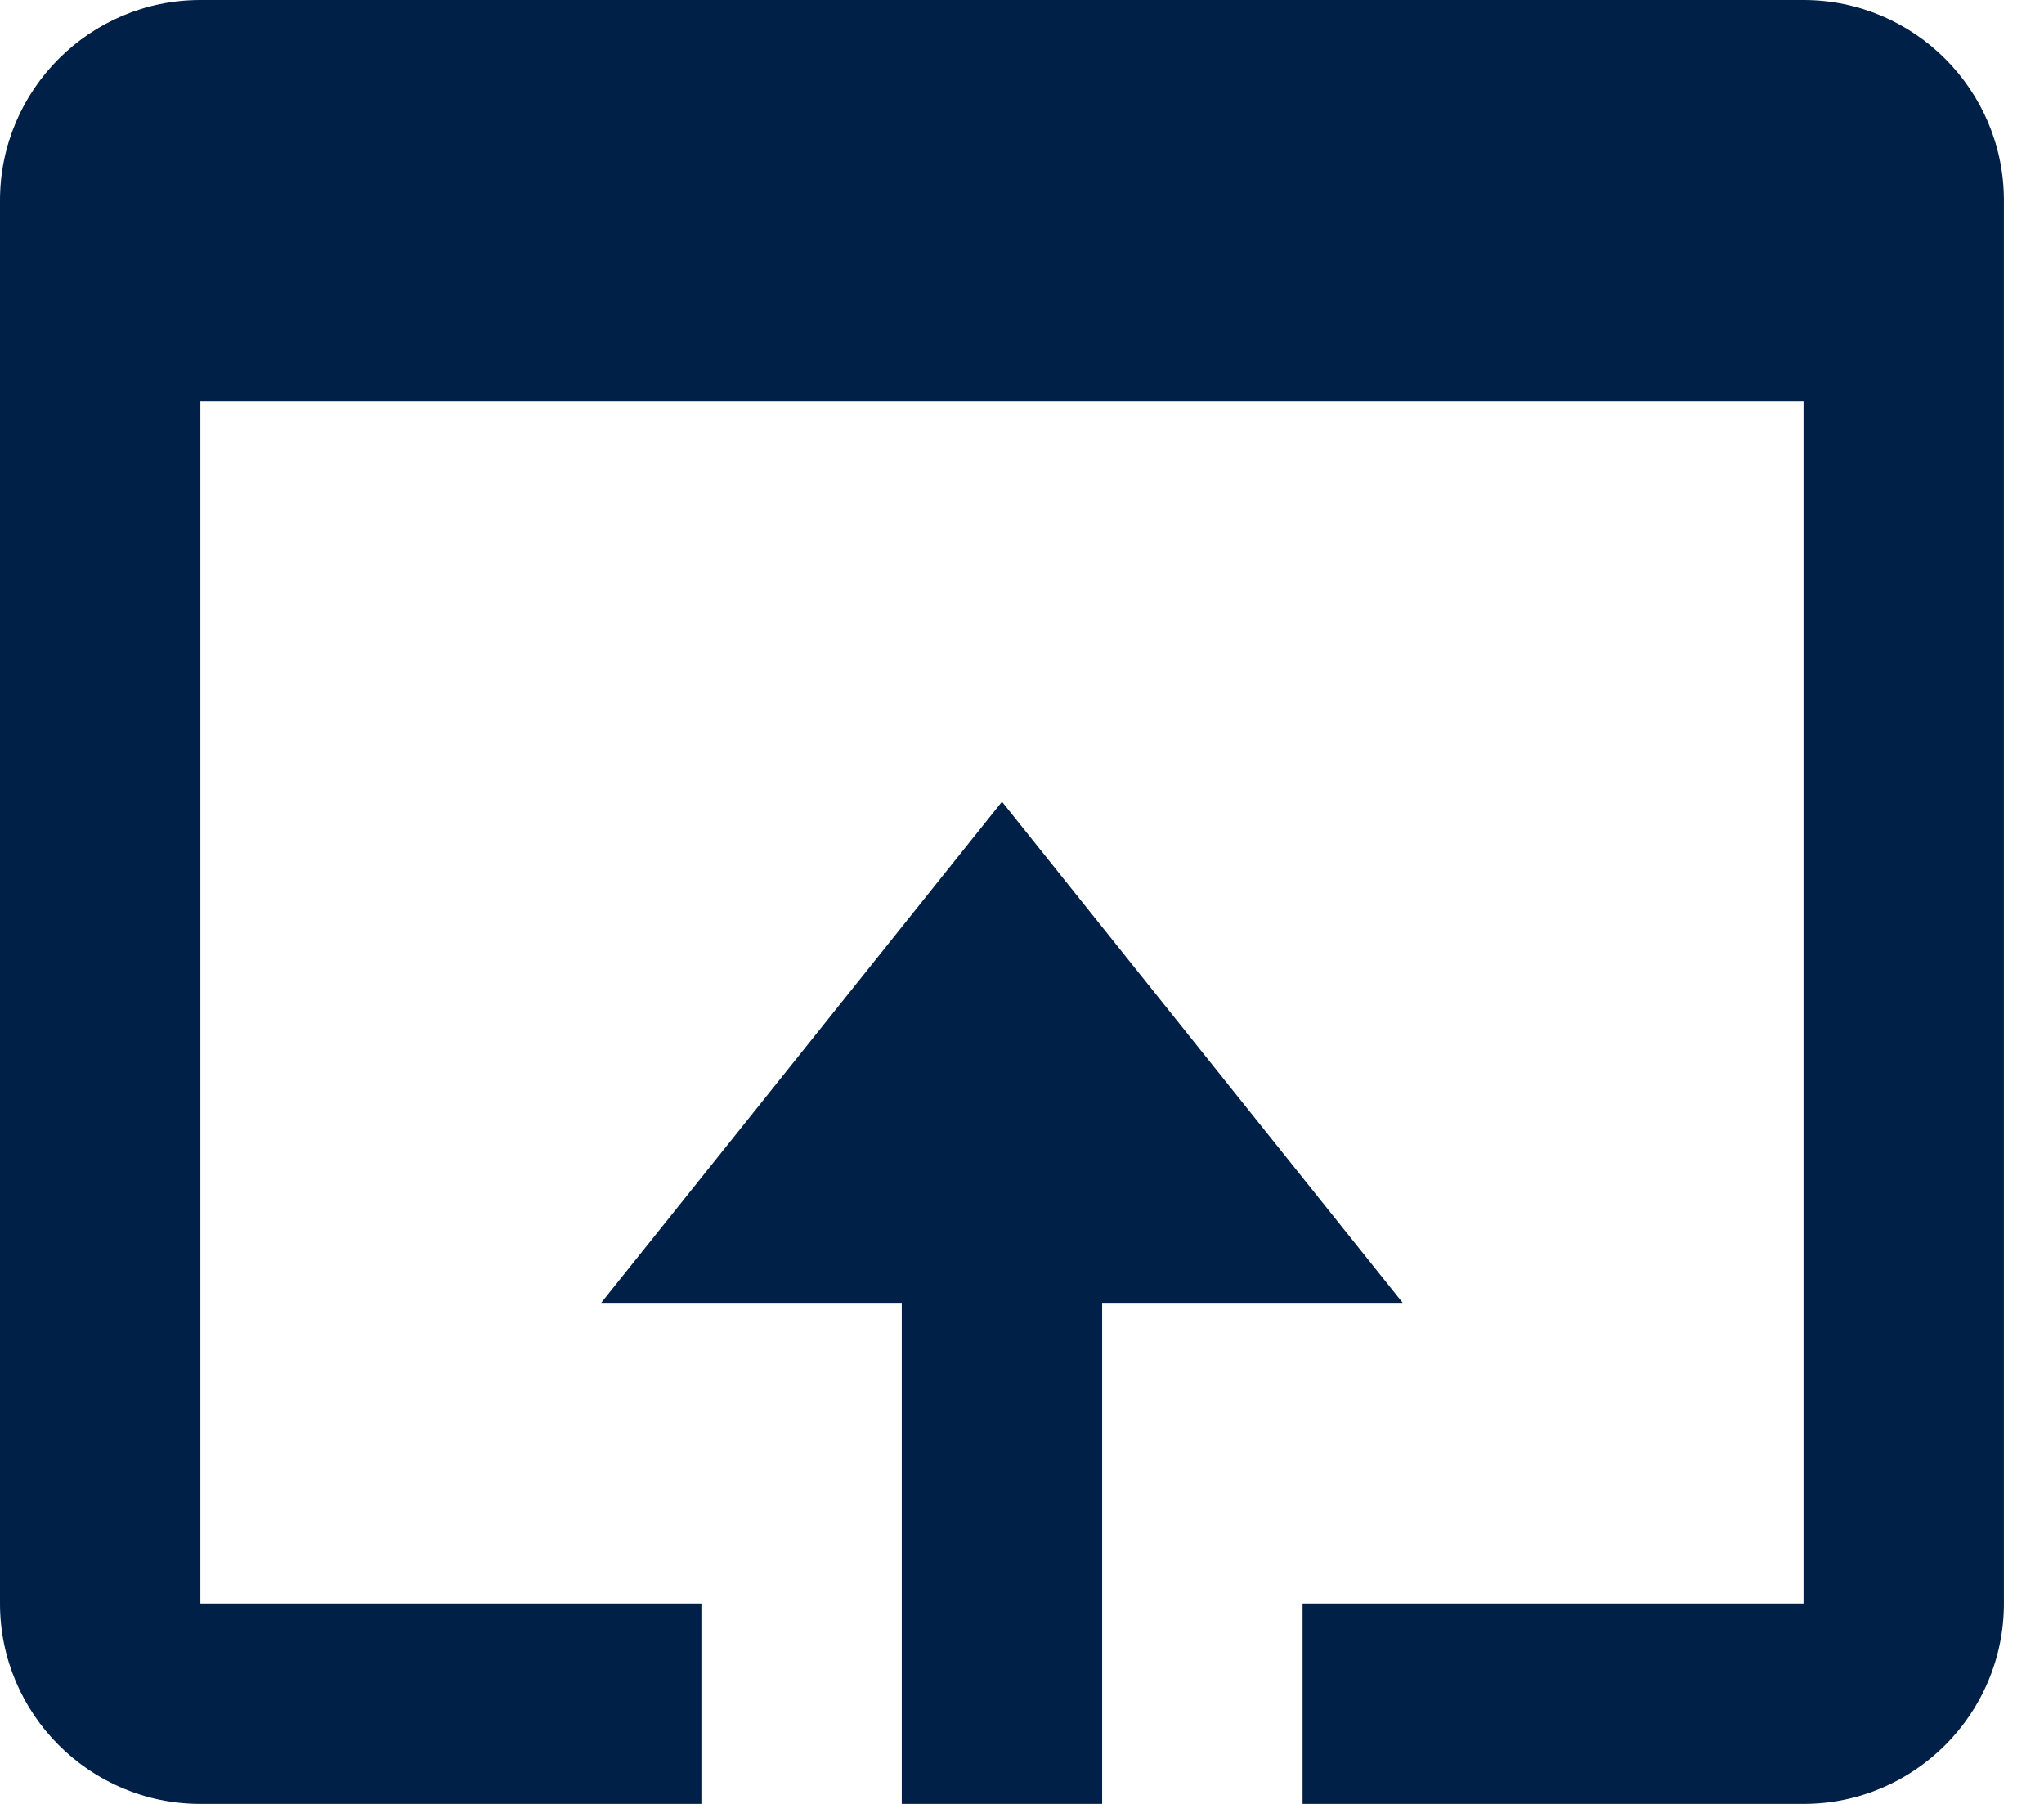
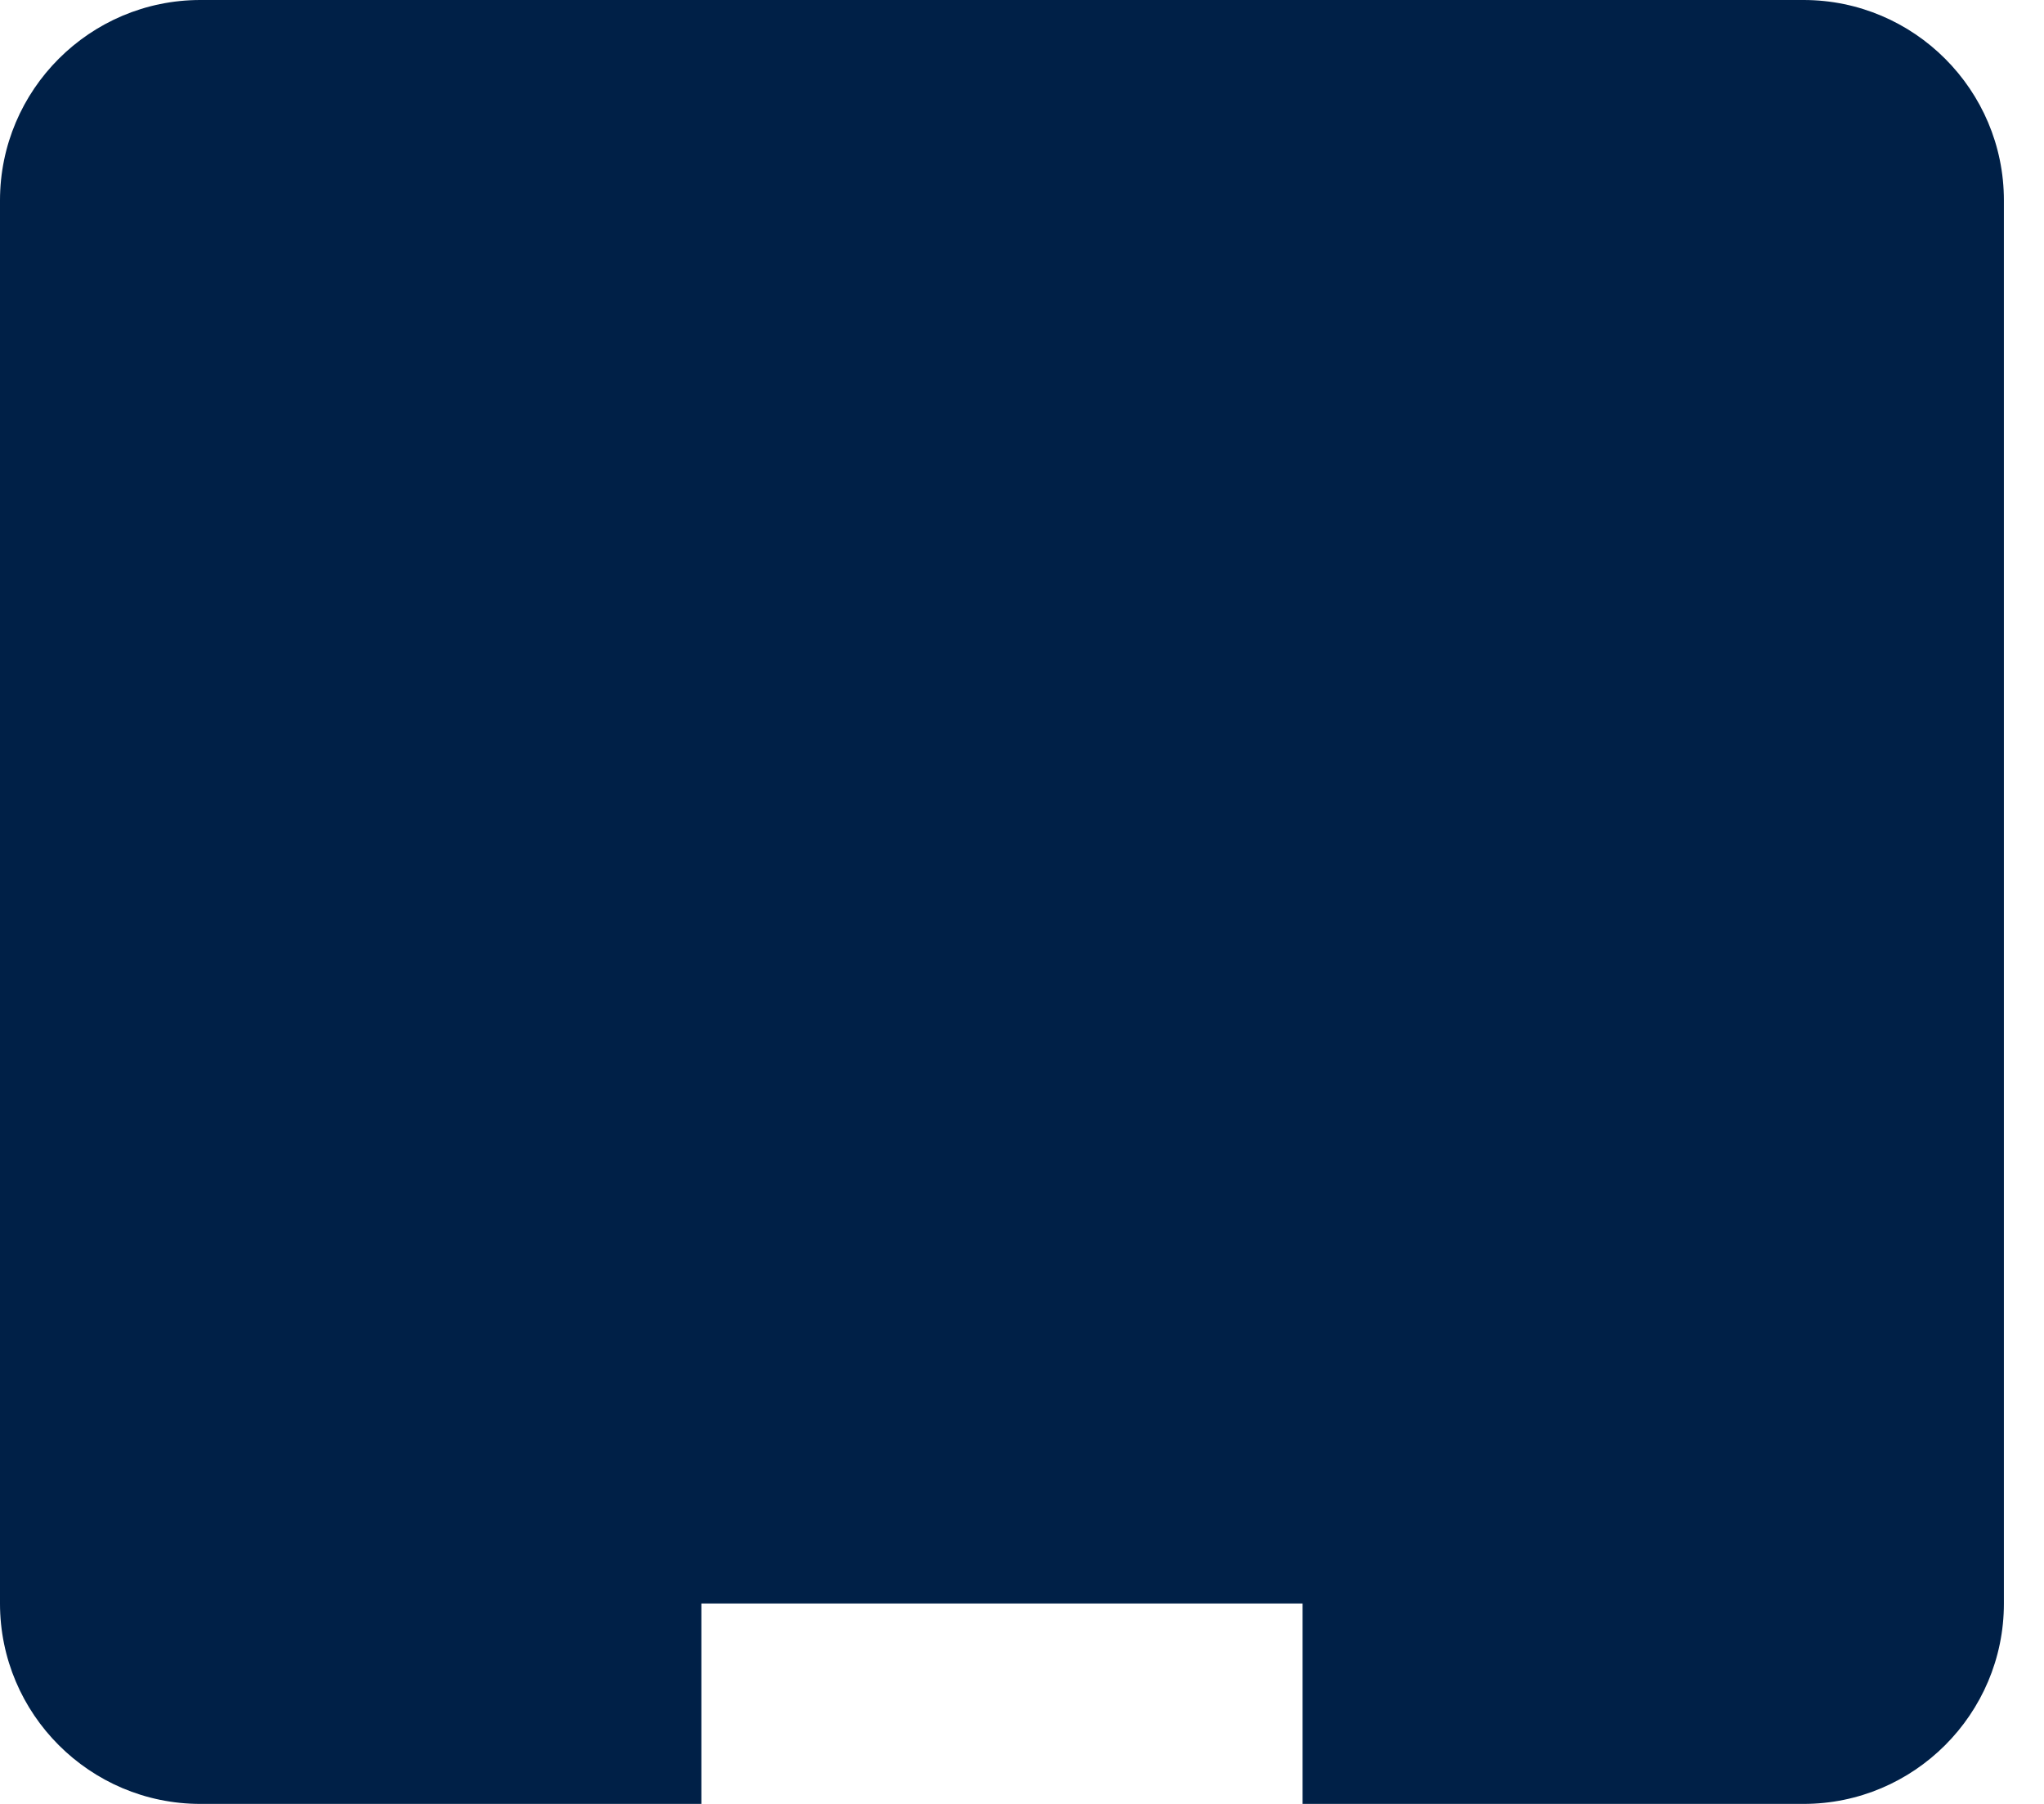
<svg xmlns="http://www.w3.org/2000/svg" width="34" height="30" viewBox="0 0 34 30" fill="none">
-   <path d="M30 0H3.333C1.495 0 0 1.495 0 3.333V26.667C0 28.505 1.495 30 3.333 30H11.667V26.667H3.333V6.667H30V26.667H21.667V30H30C31.838 30 33.333 28.505 33.333 26.667V3.333C33.333 1.495 31.838 0 30 0Z" fill="#002047" />
-   <path d="M18.333 30V21.667H23.333L16.667 13.333L10 21.667H15V30H18.333Z" fill="#002047" />
+   <path d="M30 0H3.333C1.495 0 0 1.495 0 3.333V26.667C0 28.505 1.495 30 3.333 30H11.667V26.667H3.333V6.667V26.667H21.667V30H30C31.838 30 33.333 28.505 33.333 26.667V3.333C33.333 1.495 31.838 0 30 0Z" fill="#002047" />
</svg>